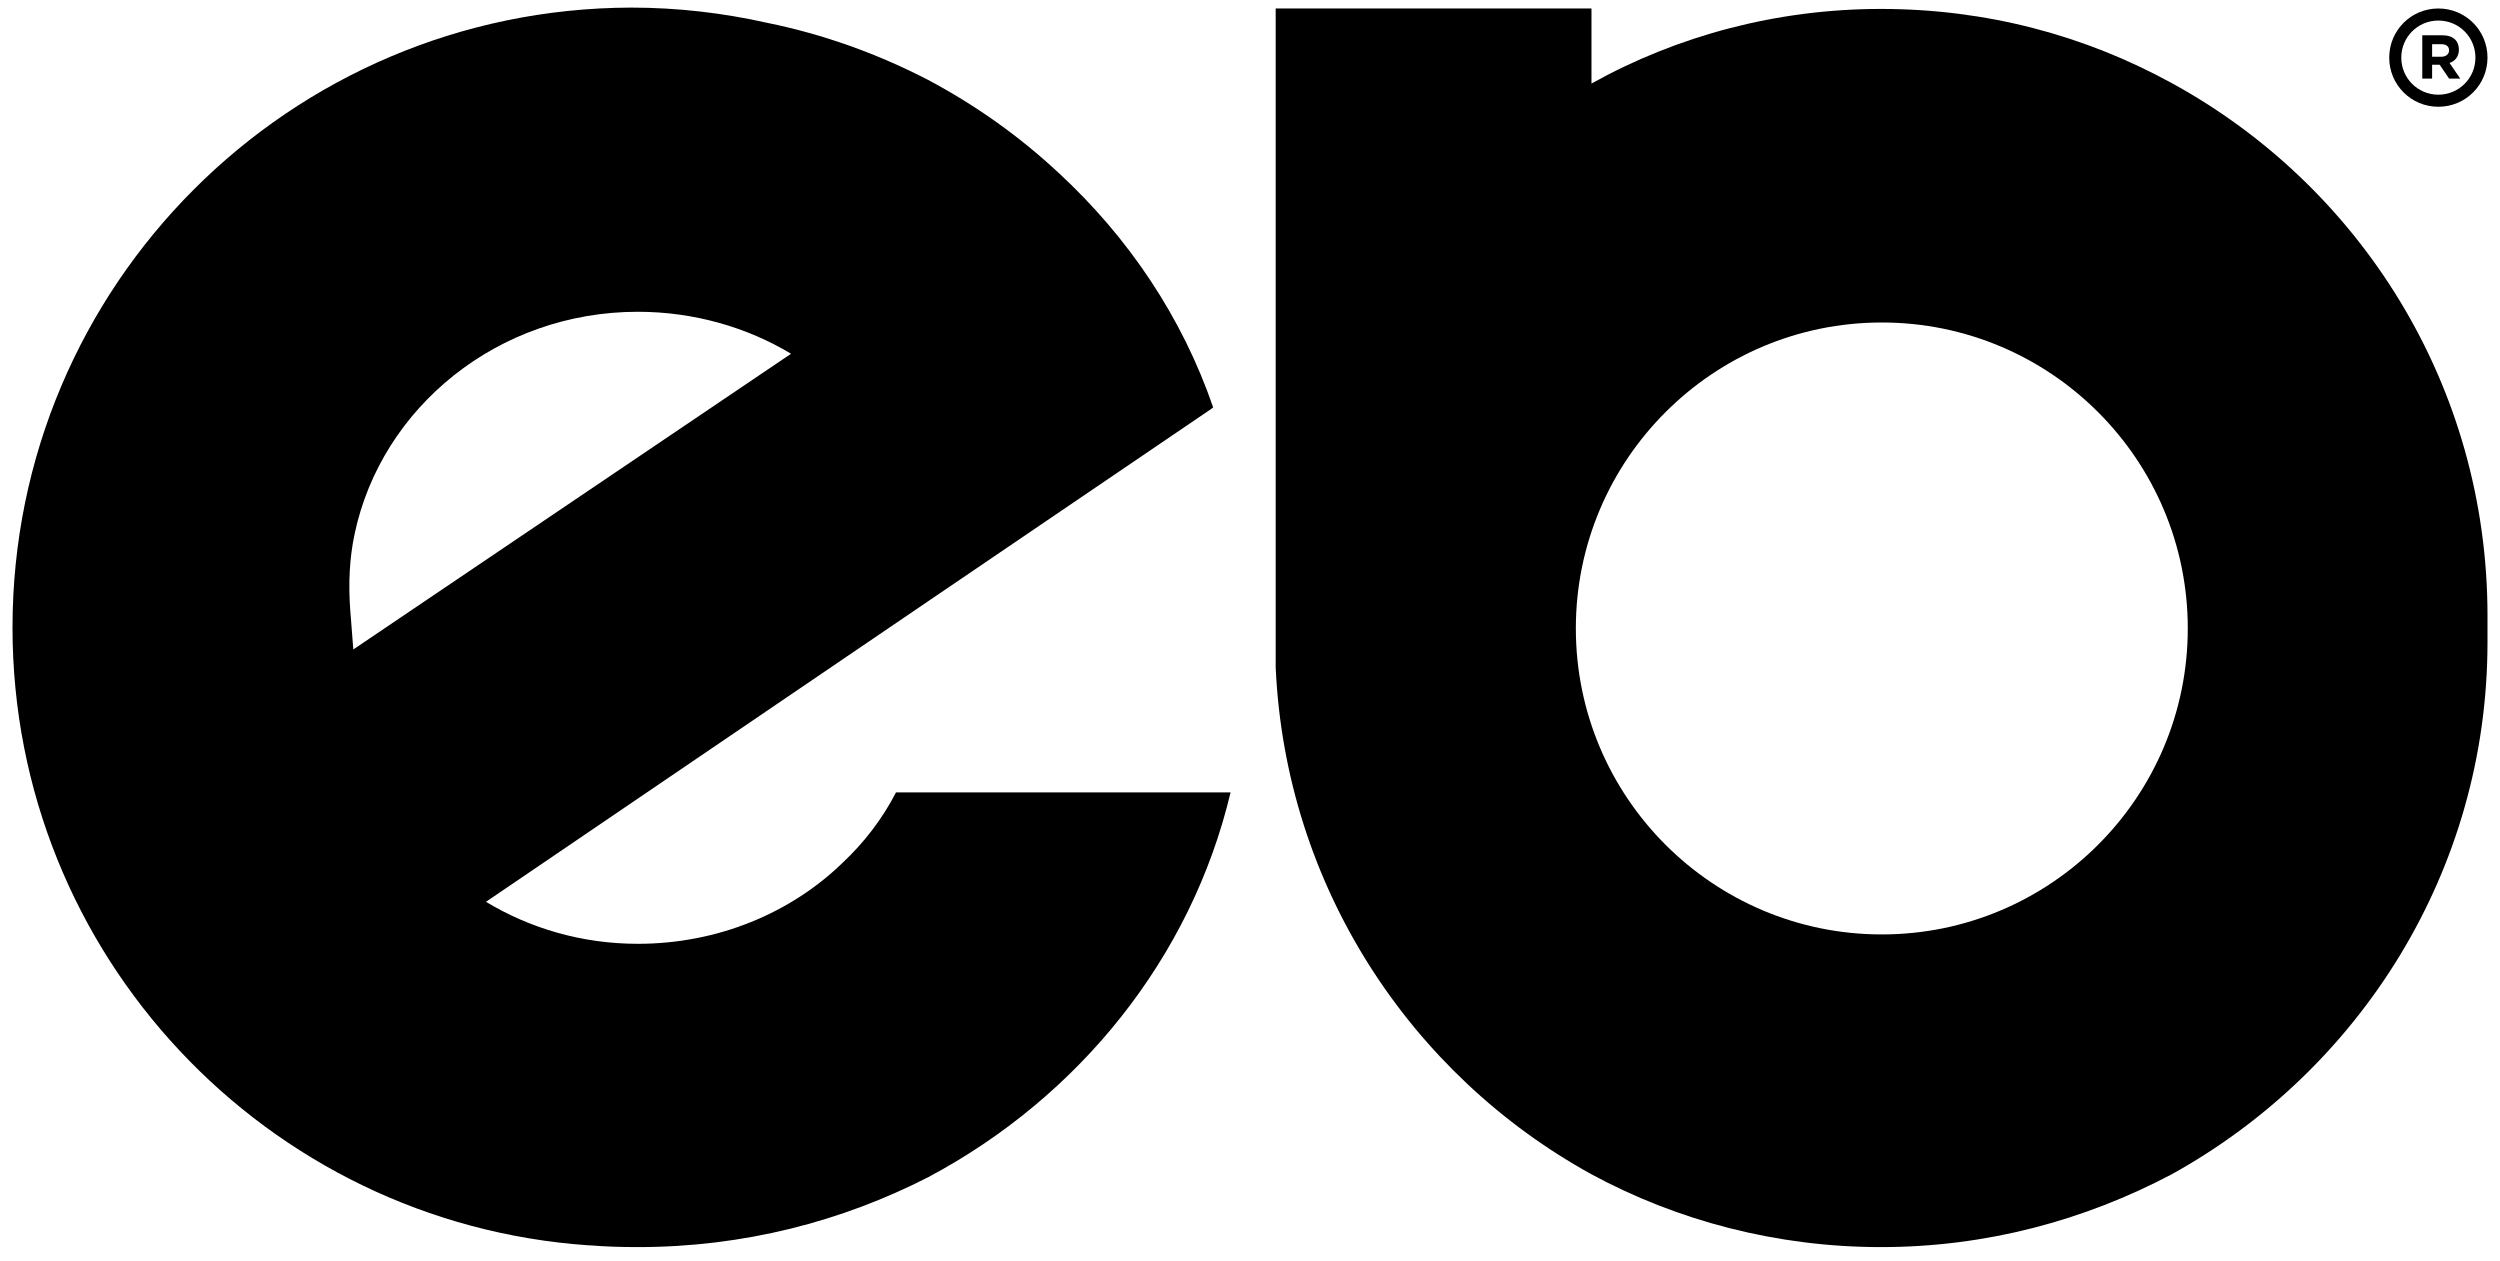
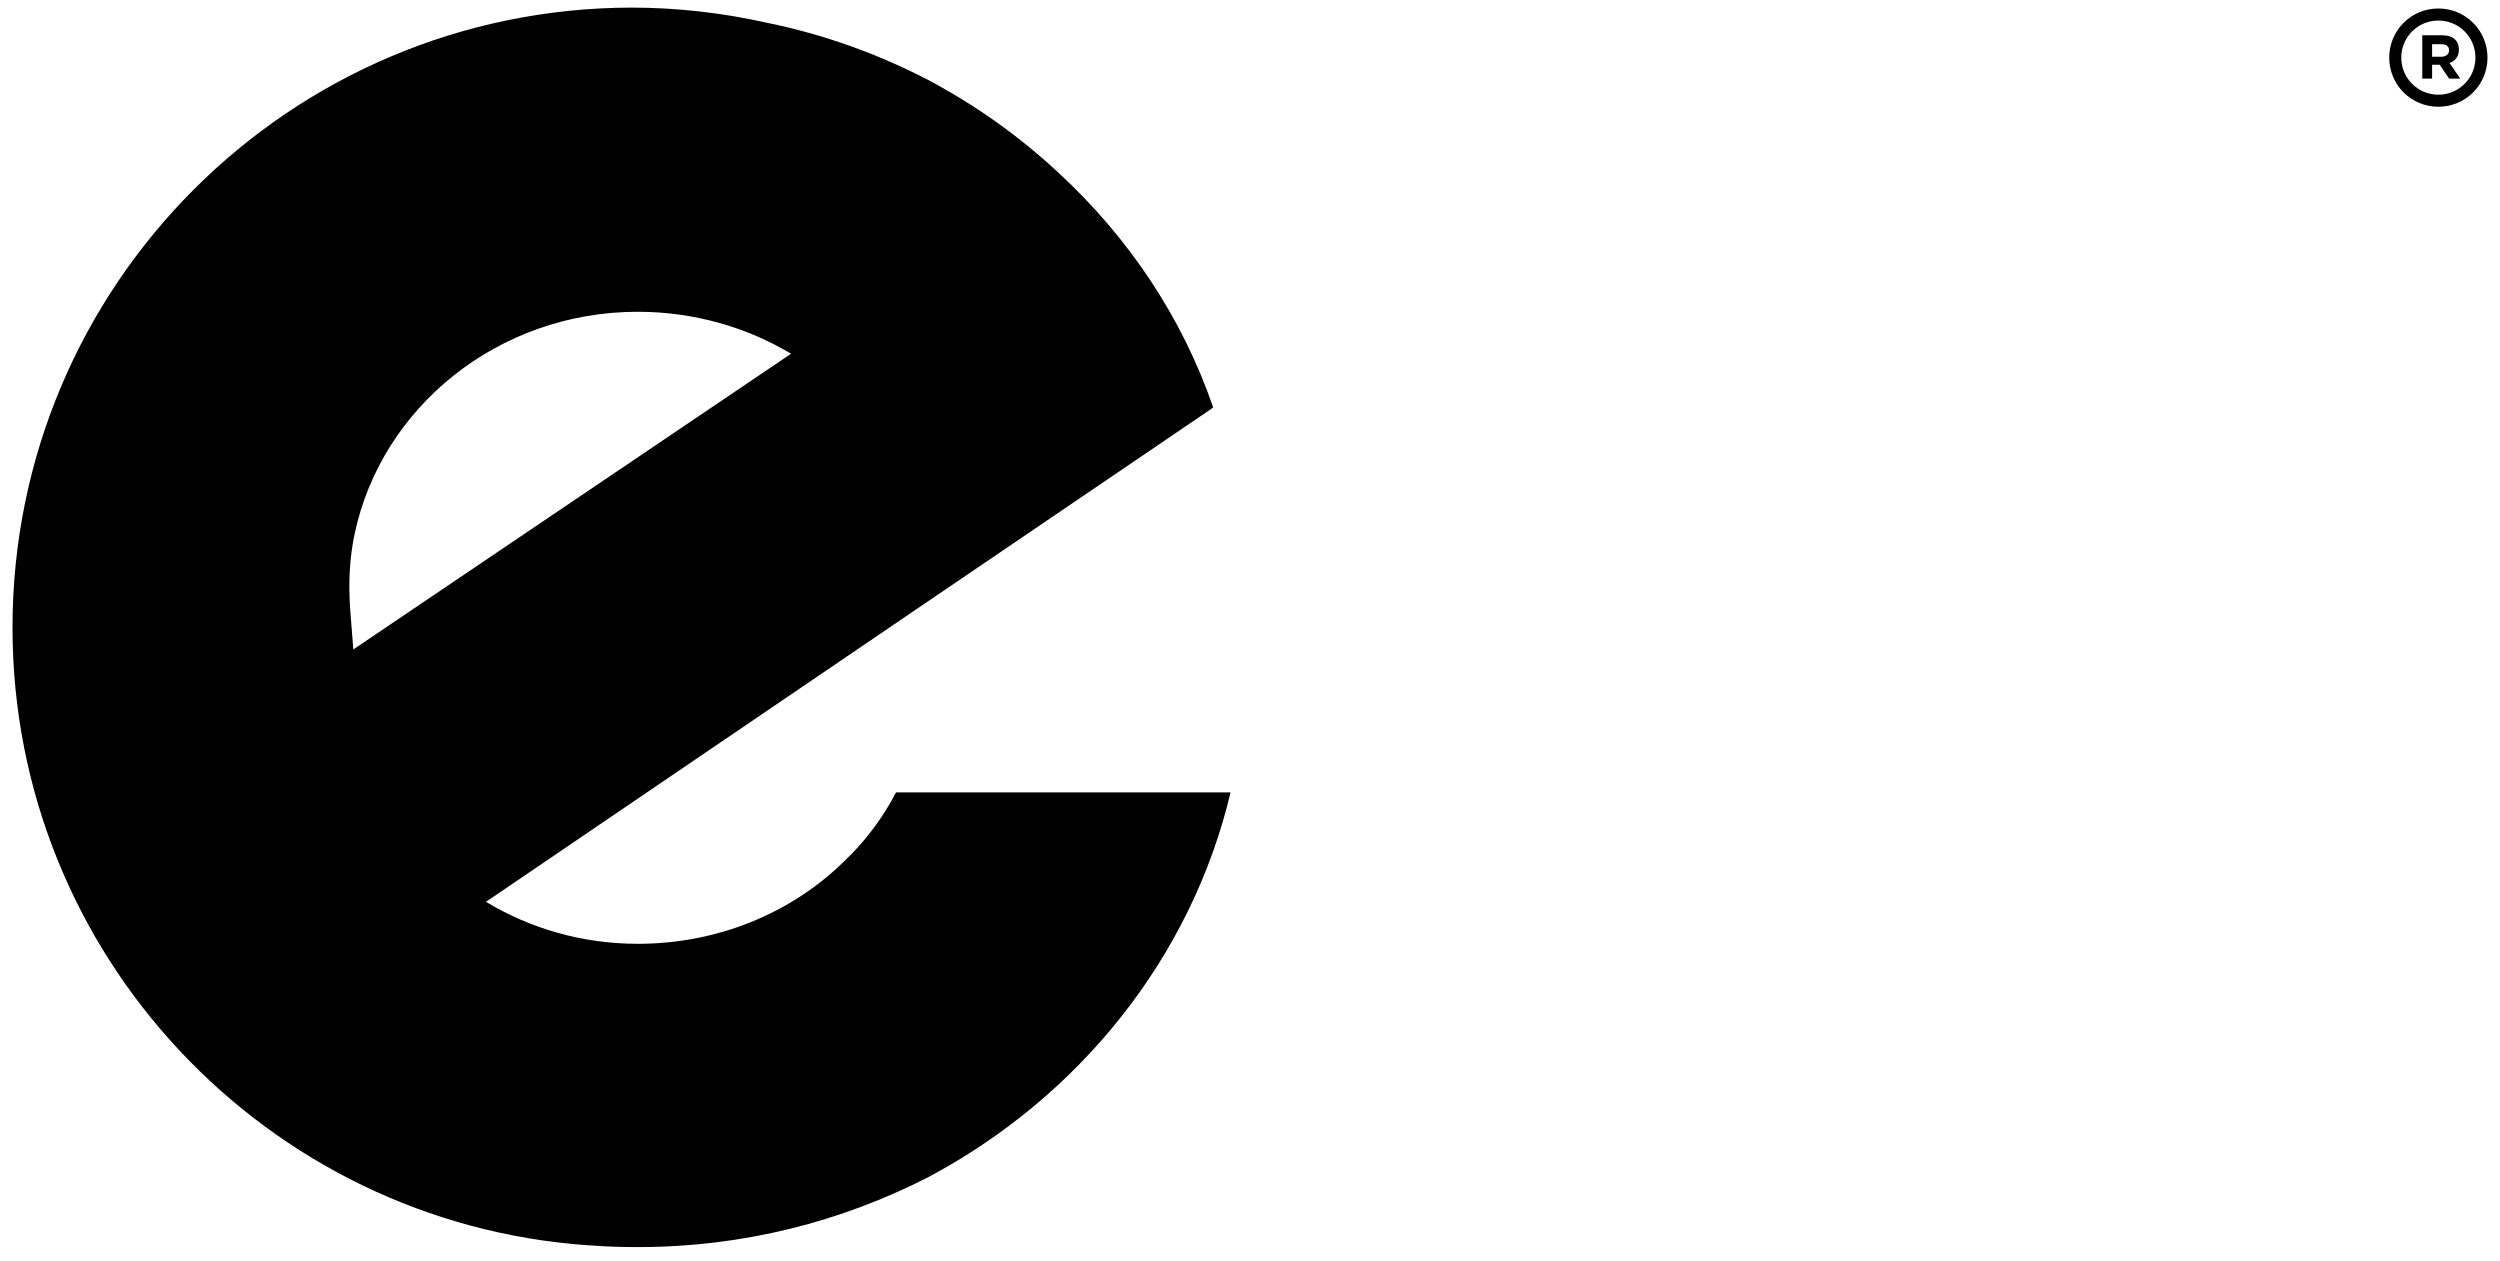
<svg xmlns="http://www.w3.org/2000/svg" version="1.1" id="Layer_1" x="0px" y="0px" viewBox="0 0 559.7 282.4" style="enable-background:new 0 0 559.7 282.4;" xml:space="preserve">
  <style type="text/css">
	.st0{display:none;fill:#FFFFFF;}
</style>
  <rect x="1938.3" y="-2643.3" class="st0" width="345.8" height="488.8" />
  <path d="M200.6,177.4c-3.1,6-7.2,11.3-11.9,15.7c-11.6,11.3-28,18.2-45.9,18.2c-12.6,0-24.2-3.5-34-9.4l99-67.3l63.3-43l0.5-0.4  c-6.9-20.1-18.9-38-34.6-52.5c-8.8-8.2-18.5-15.1-29.2-20.8c-11.2-5.8-23.3-10.2-36.1-12.8c-9.8-2.2-20-3.4-30.4-3.4  C64.8,1.9,2.8,63.9,2.8,140.5c0,73.3,56.9,133.3,128.9,138.3c0.1,0,0.2,0,0.3,0c3.6,0.3,7.2,0.4,10.8,0.4c23.6,0,45.6-5.7,65.1-15.7  c33.6-17.9,58.8-49,67.6-86.1H200.6z M78.4,136.4c-0.4-5.6-0.2-11.3,1-16.9c6-28.3,32.1-49.7,63.4-49.7c12.6,0,24.5,3.5,34.3,9.4  l-98,66.2L78.4,136.4z" />
-   <path d="M486.2,18.6C466.7,7.9,444.7,2,421.1,2c-23.3,0-45.6,6-64.8,16.7V1.9h-70.7v147.5c2.2,49,30.2,91.2,70.7,113.5  c19.2,10.4,41.5,16.3,64.8,16.3c23.6,0,45.6-6,65.1-16.3c42.1-23.3,70.7-67.9,70.7-119.1v-6C556.9,86.2,528.3,41.6,486.2,18.6z   M421.3,209.2c-37.8,0-68.5-30.7-68.5-68.5c0-37.8,30.7-68.5,68.5-68.5s68.5,30.7,68.5,68.5C489.8,178.5,459.1,209.2,421.3,209.2z" />
  <g>
    <g>
      <path d="M545.9,23.9c-6.1,0-11-4.9-11-11s4.9-11,11-11c6.1,0,11,4.9,11,11S552,23.9,545.9,23.9z M545.9,4.6    c-4.6,0-8.3,3.7-8.3,8.3c0,4.6,3.7,8.3,8.3,8.3s8.3-3.7,8.3-8.3C554.2,8.3,550.5,4.6,545.9,4.6z" />
    </g>
    <g>
      <path d="M542.3,7.9h4.5c1.2,0,2.2,0.3,2.9,1c0.5,0.5,0.8,1.3,0.8,2.2v0c0,1.6-0.9,2.6-2.1,3l2.4,3.5h-2.5l-2.1-3.1h0h-1.7v3.1    h-2.2V7.9z M546.6,12.7c1,0,1.7-0.6,1.7-1.4v0c0-0.9-0.6-1.4-1.7-1.4h-2.1v2.8H546.6z" />
    </g>
  </g>
</svg>